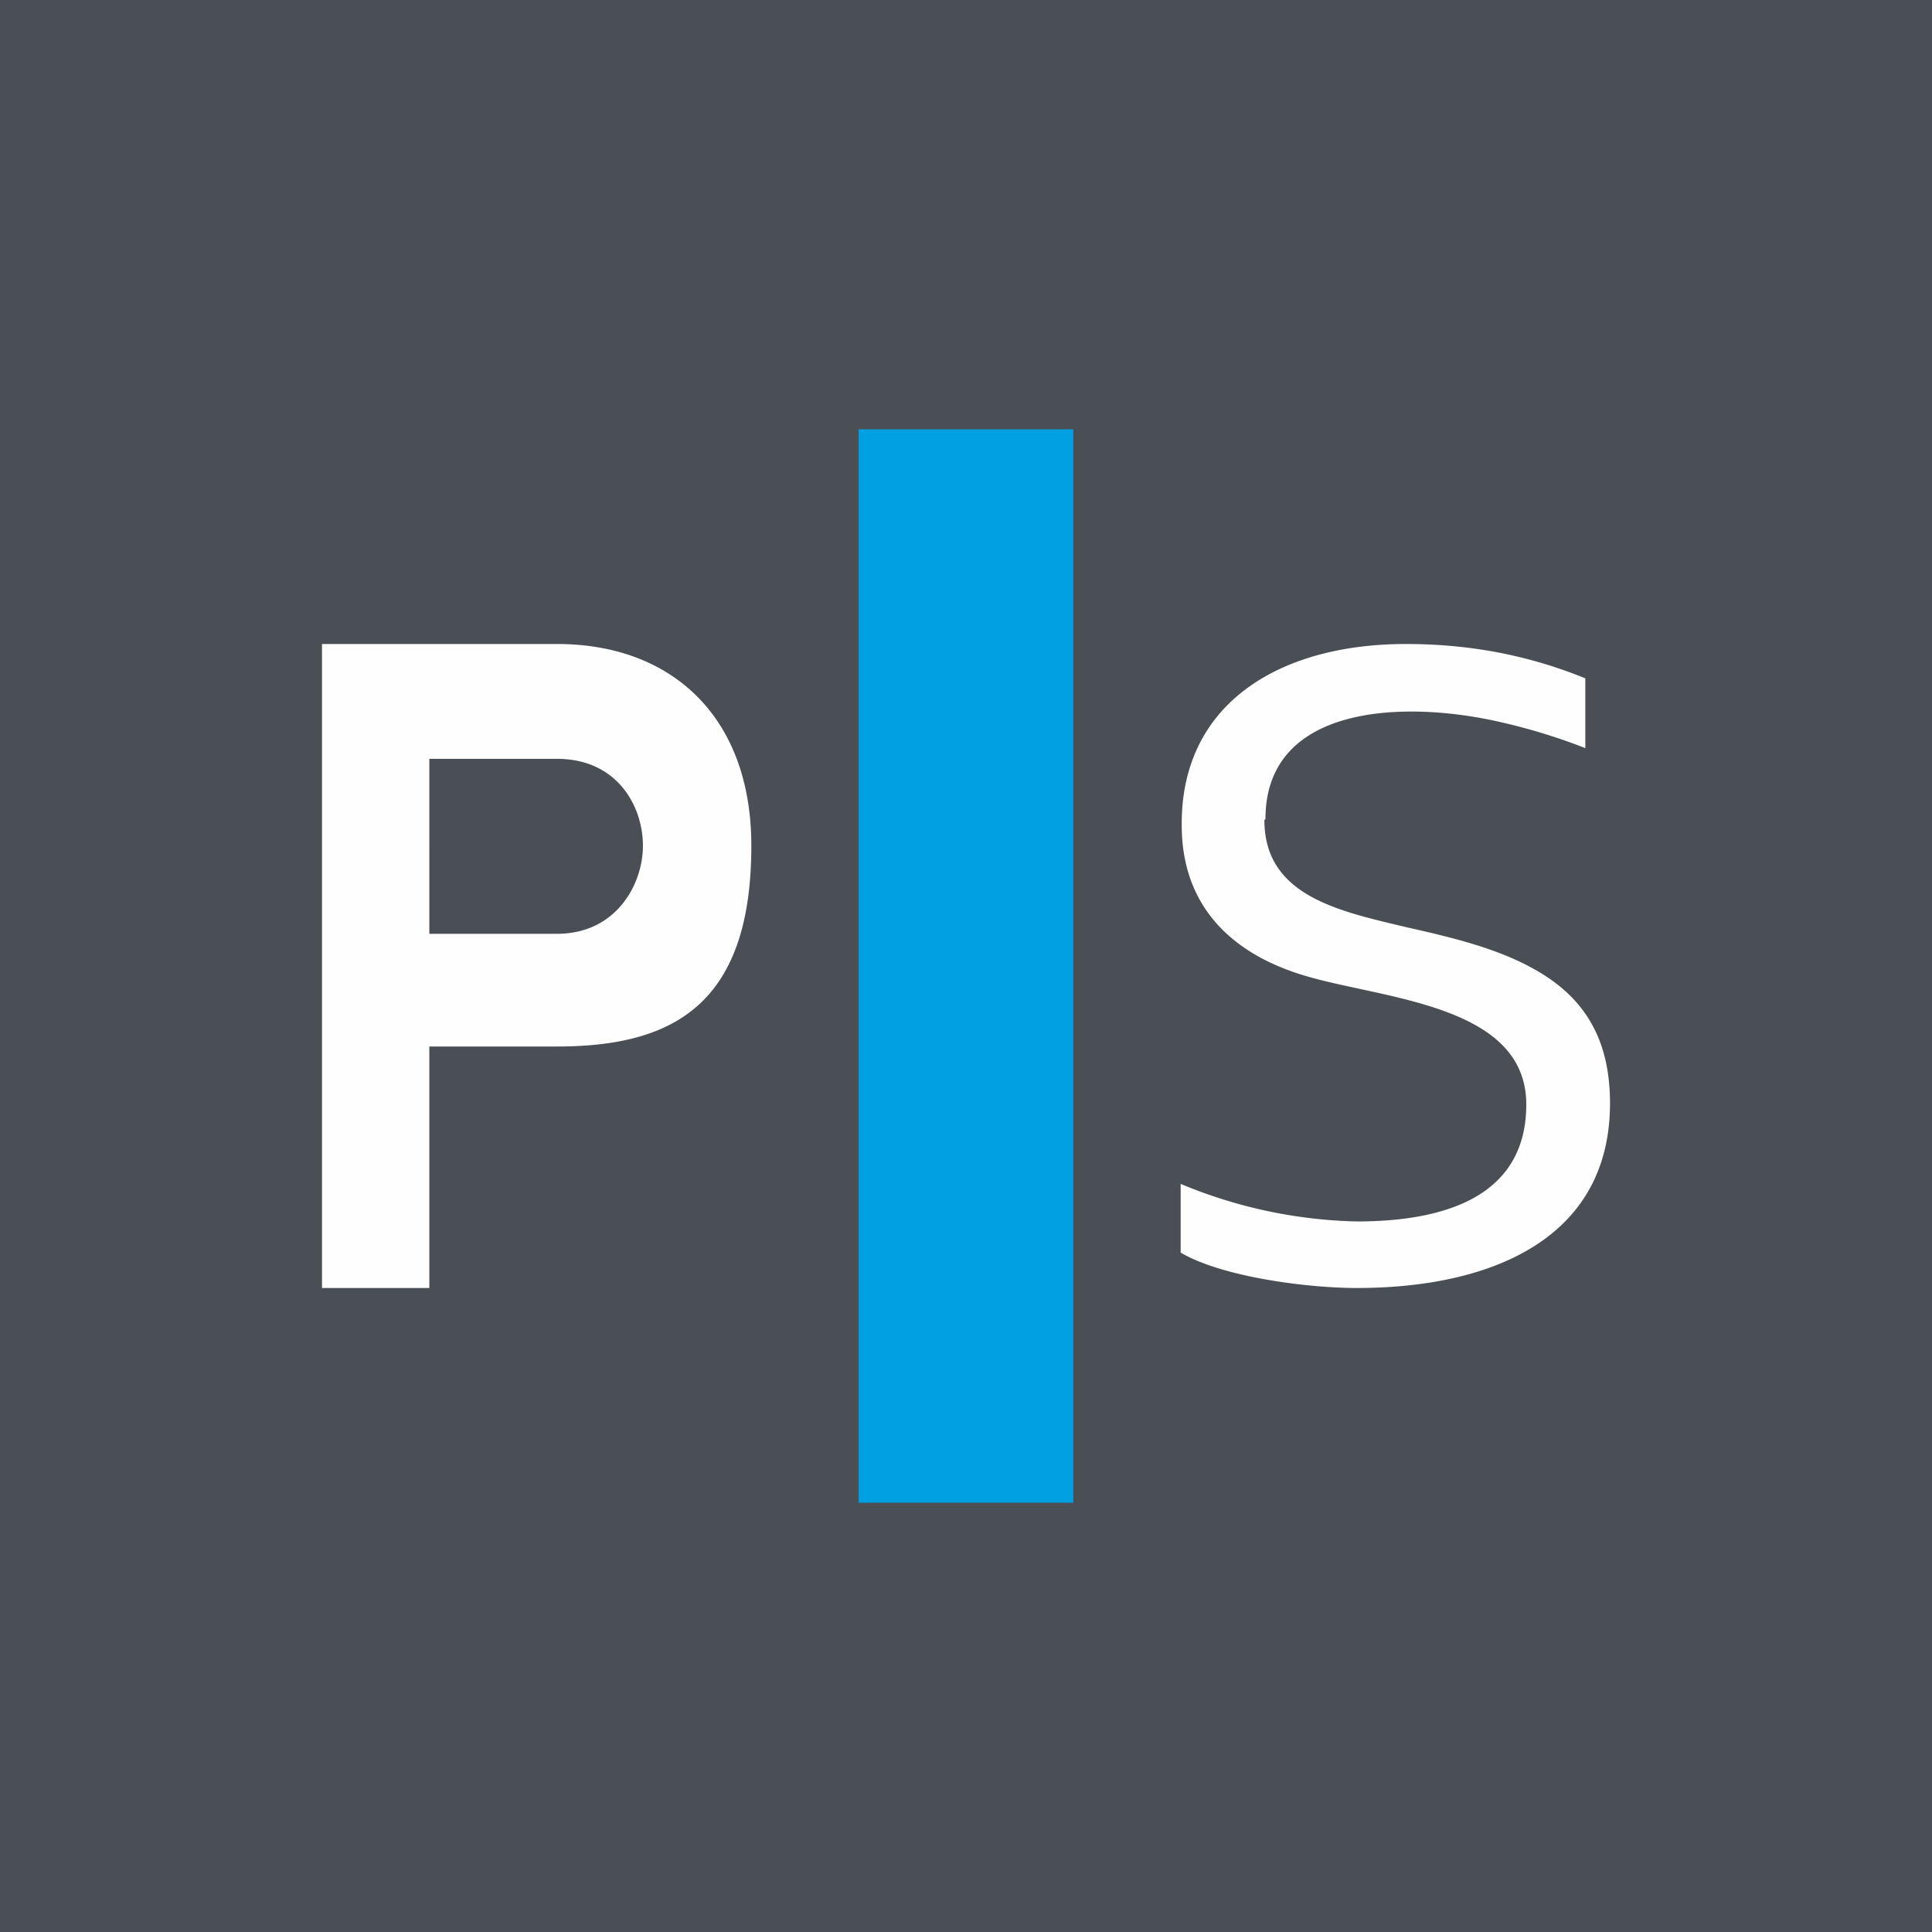
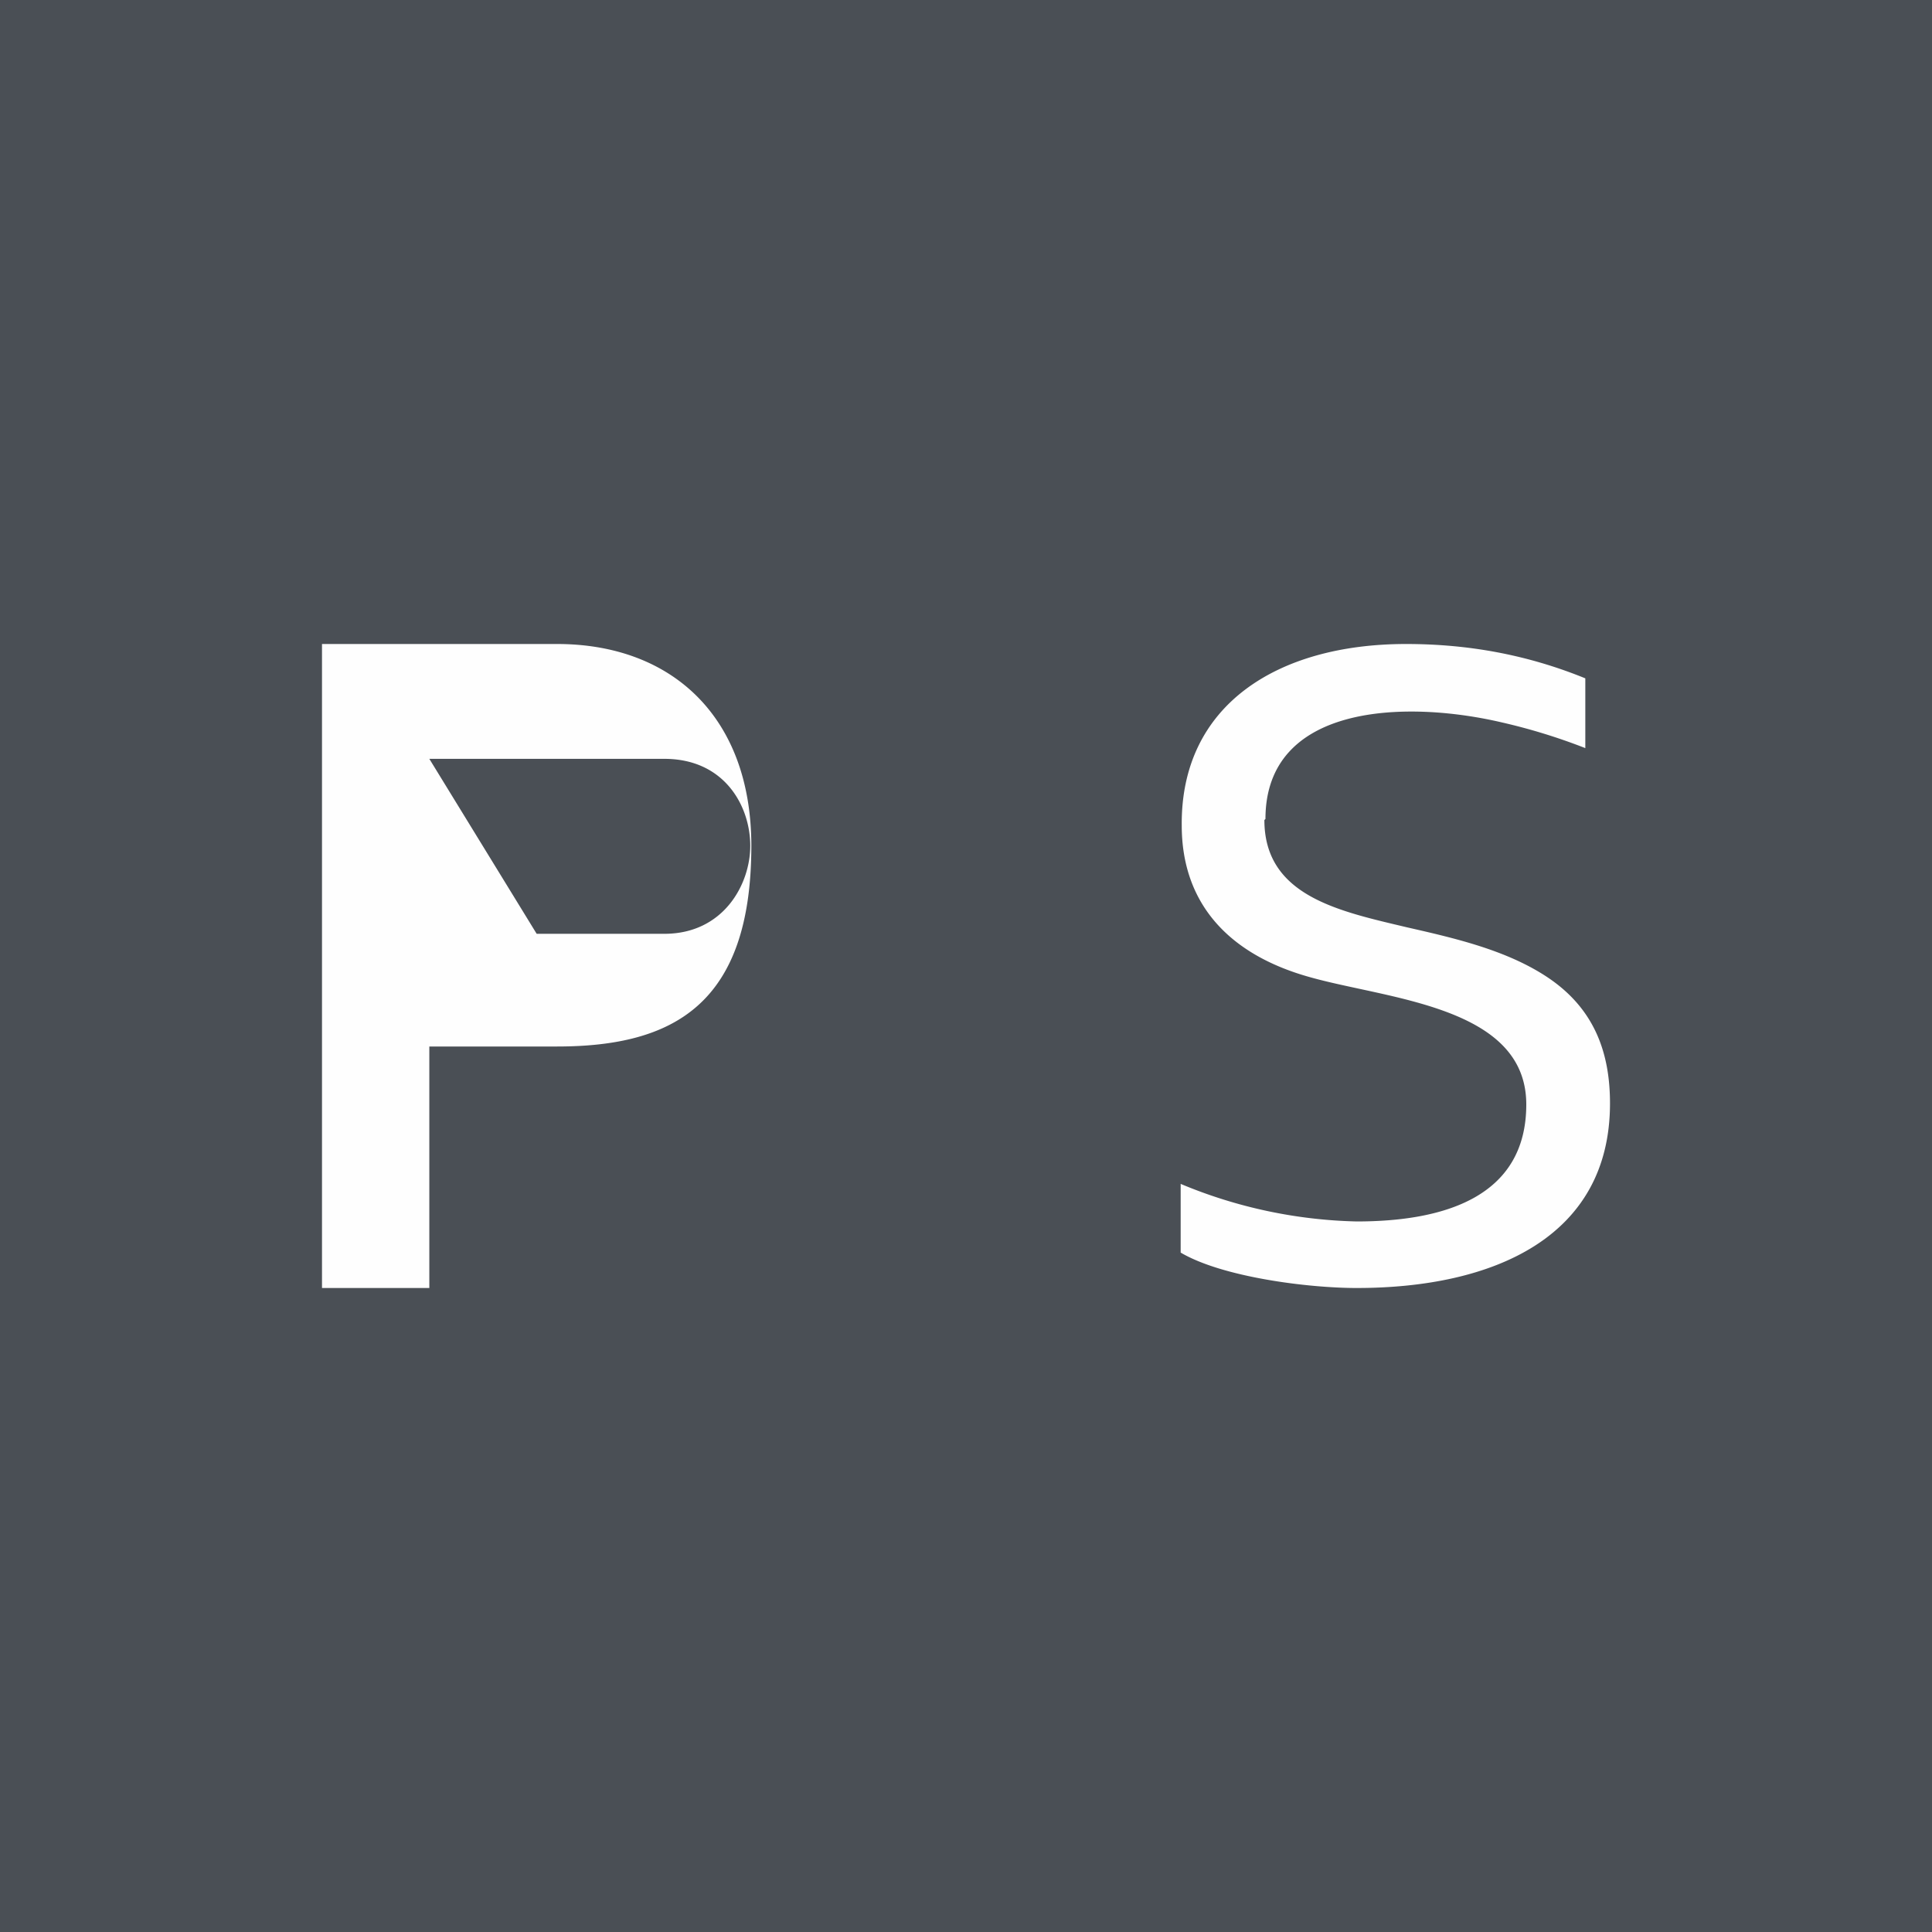
<svg xmlns="http://www.w3.org/2000/svg" width="18" height="18">
  <path fill="#4A4F55" d="M0 0h18v18H0z" />
-   <path fill="#00A0E3" d="M10 4H8v10h2z" />
-   <path fill="#FEFEFE" d="M11.78 7.64c0 .71.7.85 1.33 1 .44.1.92.21 1.3.46.44.29.59.7.59 1.18 0 1.25-1.09 1.72-2.36 1.72-.45 0-1.25-.1-1.64-.33v-.64a4.5 4.5 0 0 0 1.64.35c.8 0 1.58-.22 1.58-1.09 0-.92-1.3-.98-2.03-1.19-.74-.21-1.18-.68-1.18-1.41C11 6.57 11.9 6 13.1 6c.58 0 1.13.1 1.67.32v.65a5.5 5.5 0 0 0-.78-.24c-.9-.21-2.2-.17-2.2.9ZM3 12V6h2.19C6.26 6 7 6.68 7 7.88c0 1.48-.73 1.87-1.81 1.87H4V12zm1-3.3h1.19c.55 0 .8-.46.8-.82 0-.37-.24-.81-.8-.81H4z" />
+   <path fill="#FEFEFE" d="M11.78 7.64c0 .71.7.85 1.33 1 .44.1.92.21 1.3.46.44.29.59.7.59 1.18 0 1.25-1.09 1.72-2.36 1.72-.45 0-1.25-.1-1.64-.33v-.64a4.5 4.5 0 0 0 1.64.35c.8 0 1.58-.22 1.58-1.09 0-.92-1.3-.98-2.03-1.19-.74-.21-1.18-.68-1.18-1.41C11 6.57 11.9 6 13.1 6c.58 0 1.13.1 1.67.32v.65a5.5 5.5 0 0 0-.78-.24c-.9-.21-2.2-.17-2.2.9ZM3 12V6h2.19C6.26 6 7 6.68 7 7.88c0 1.48-.73 1.87-1.81 1.87H4V12m1-3.3h1.19c.55 0 .8-.46.8-.82 0-.37-.24-.81-.8-.81H4z" />
</svg>